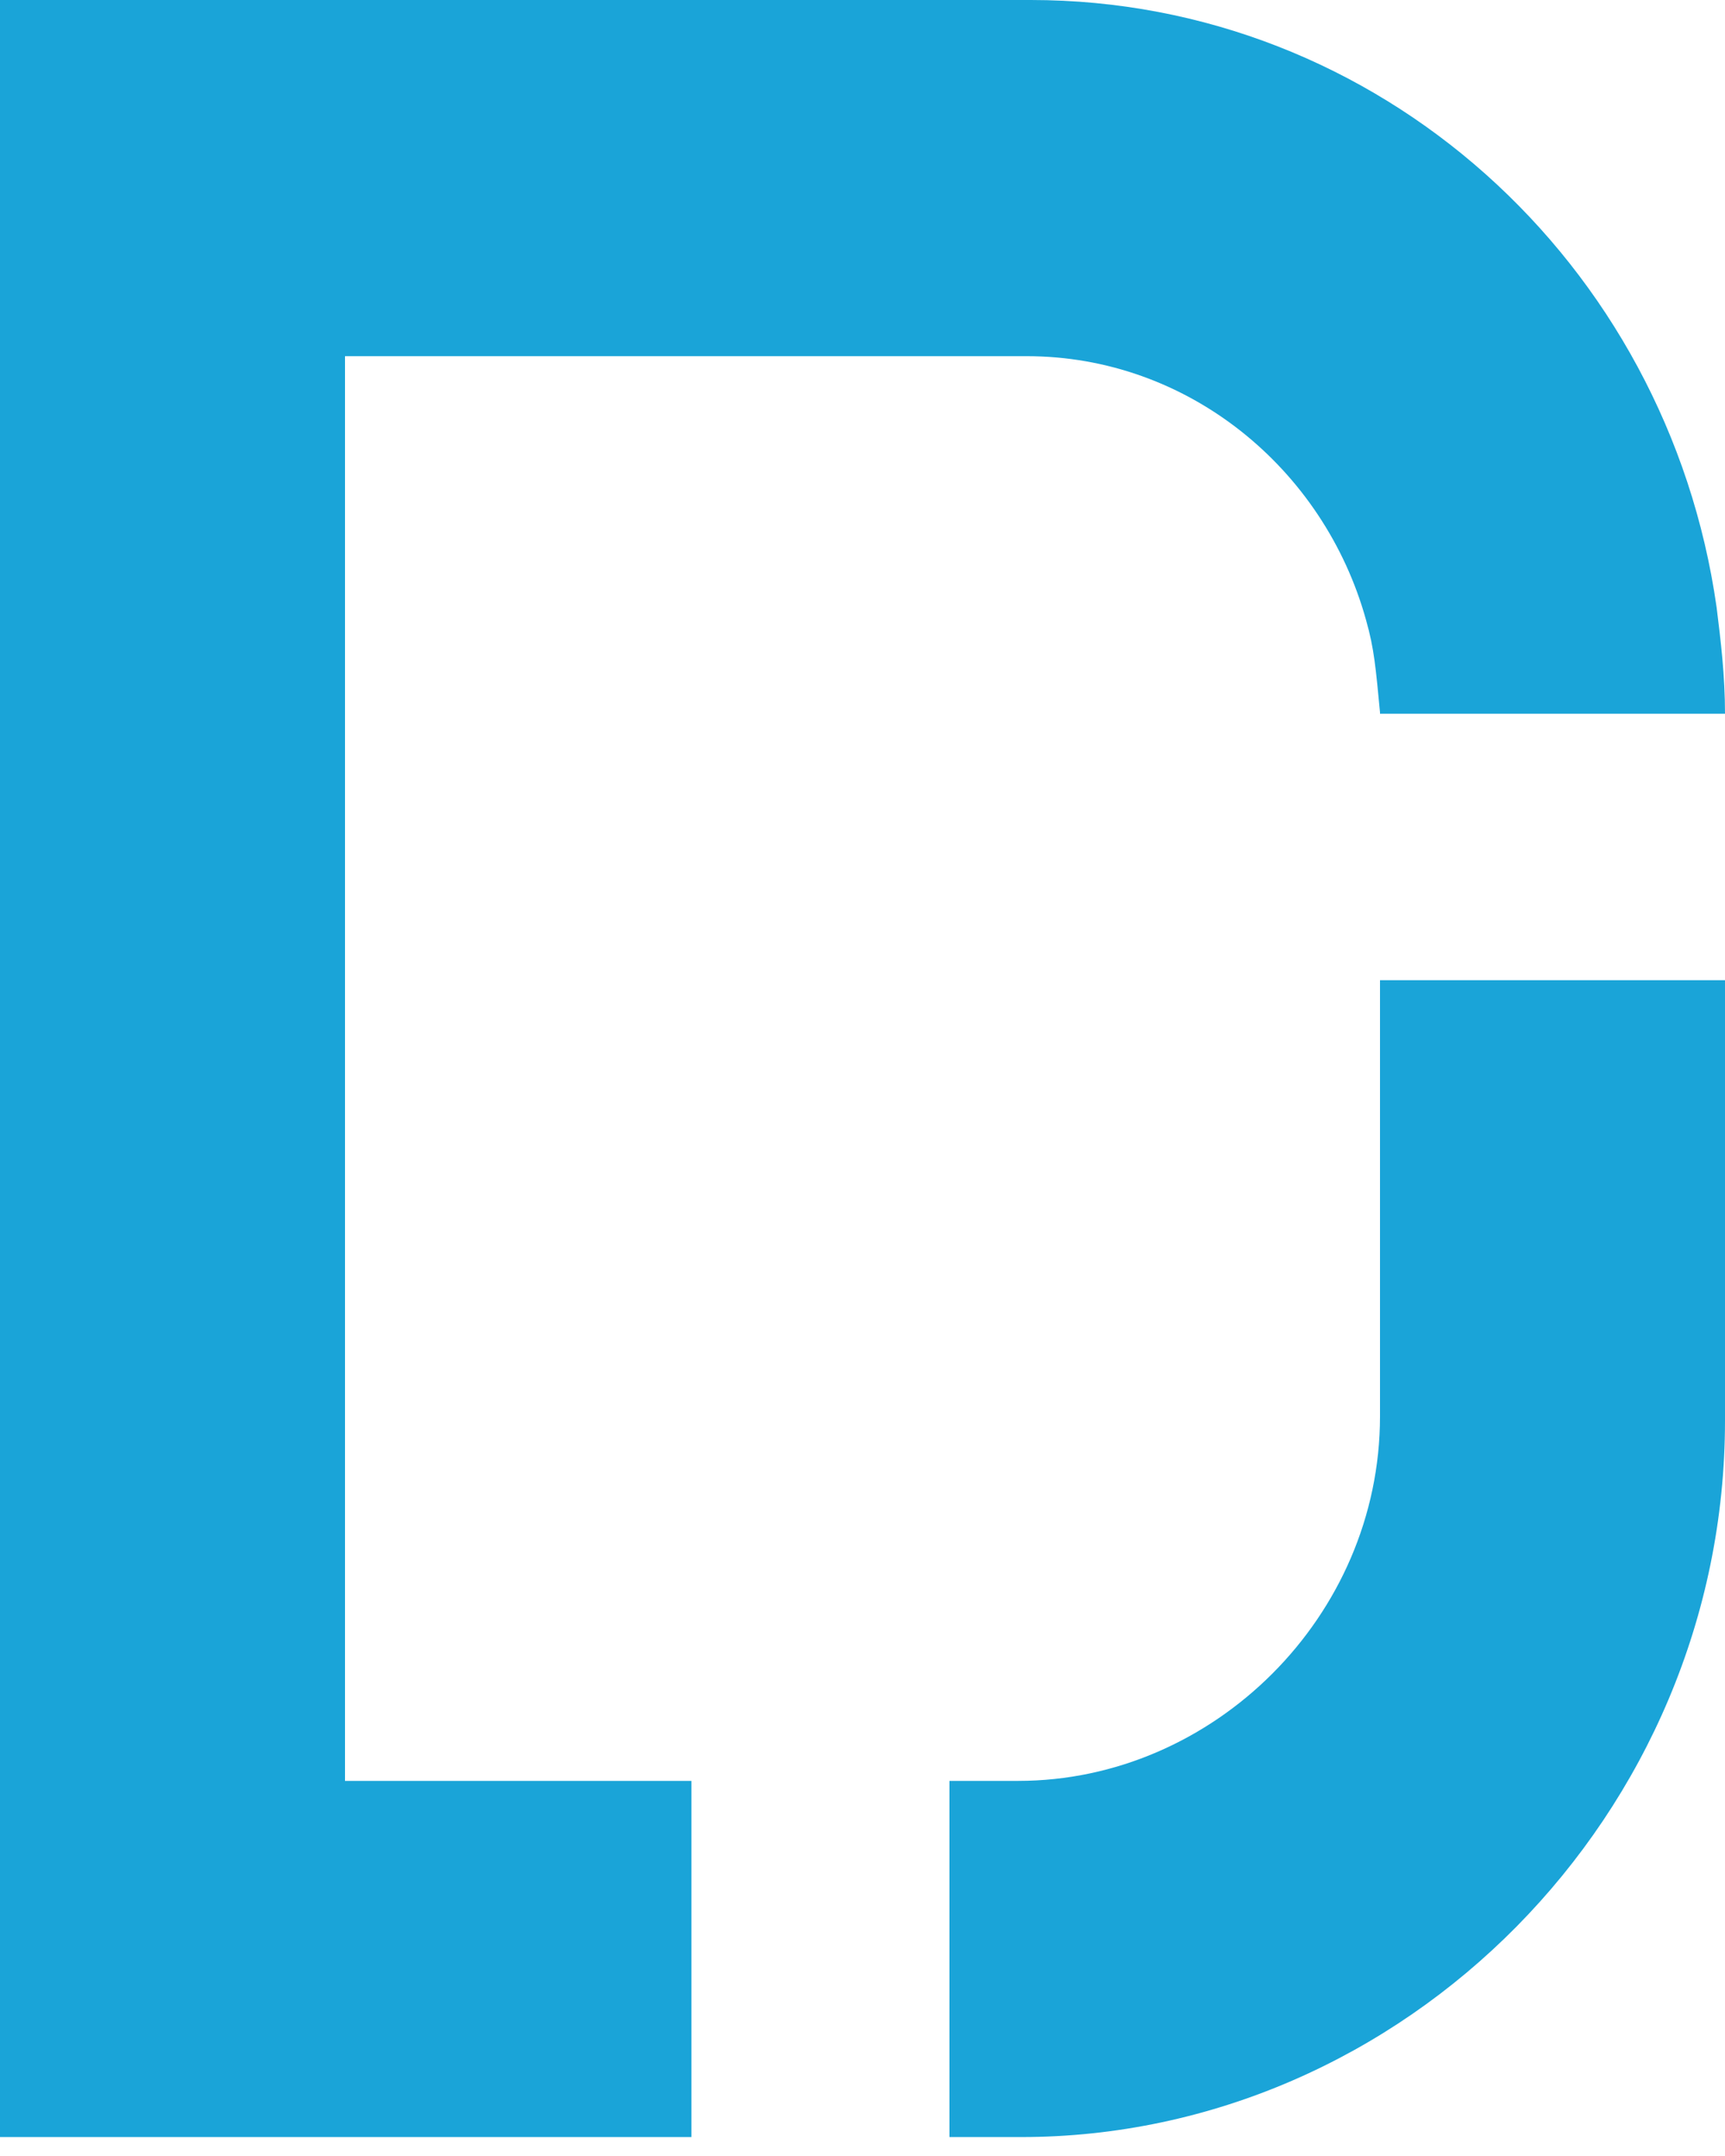
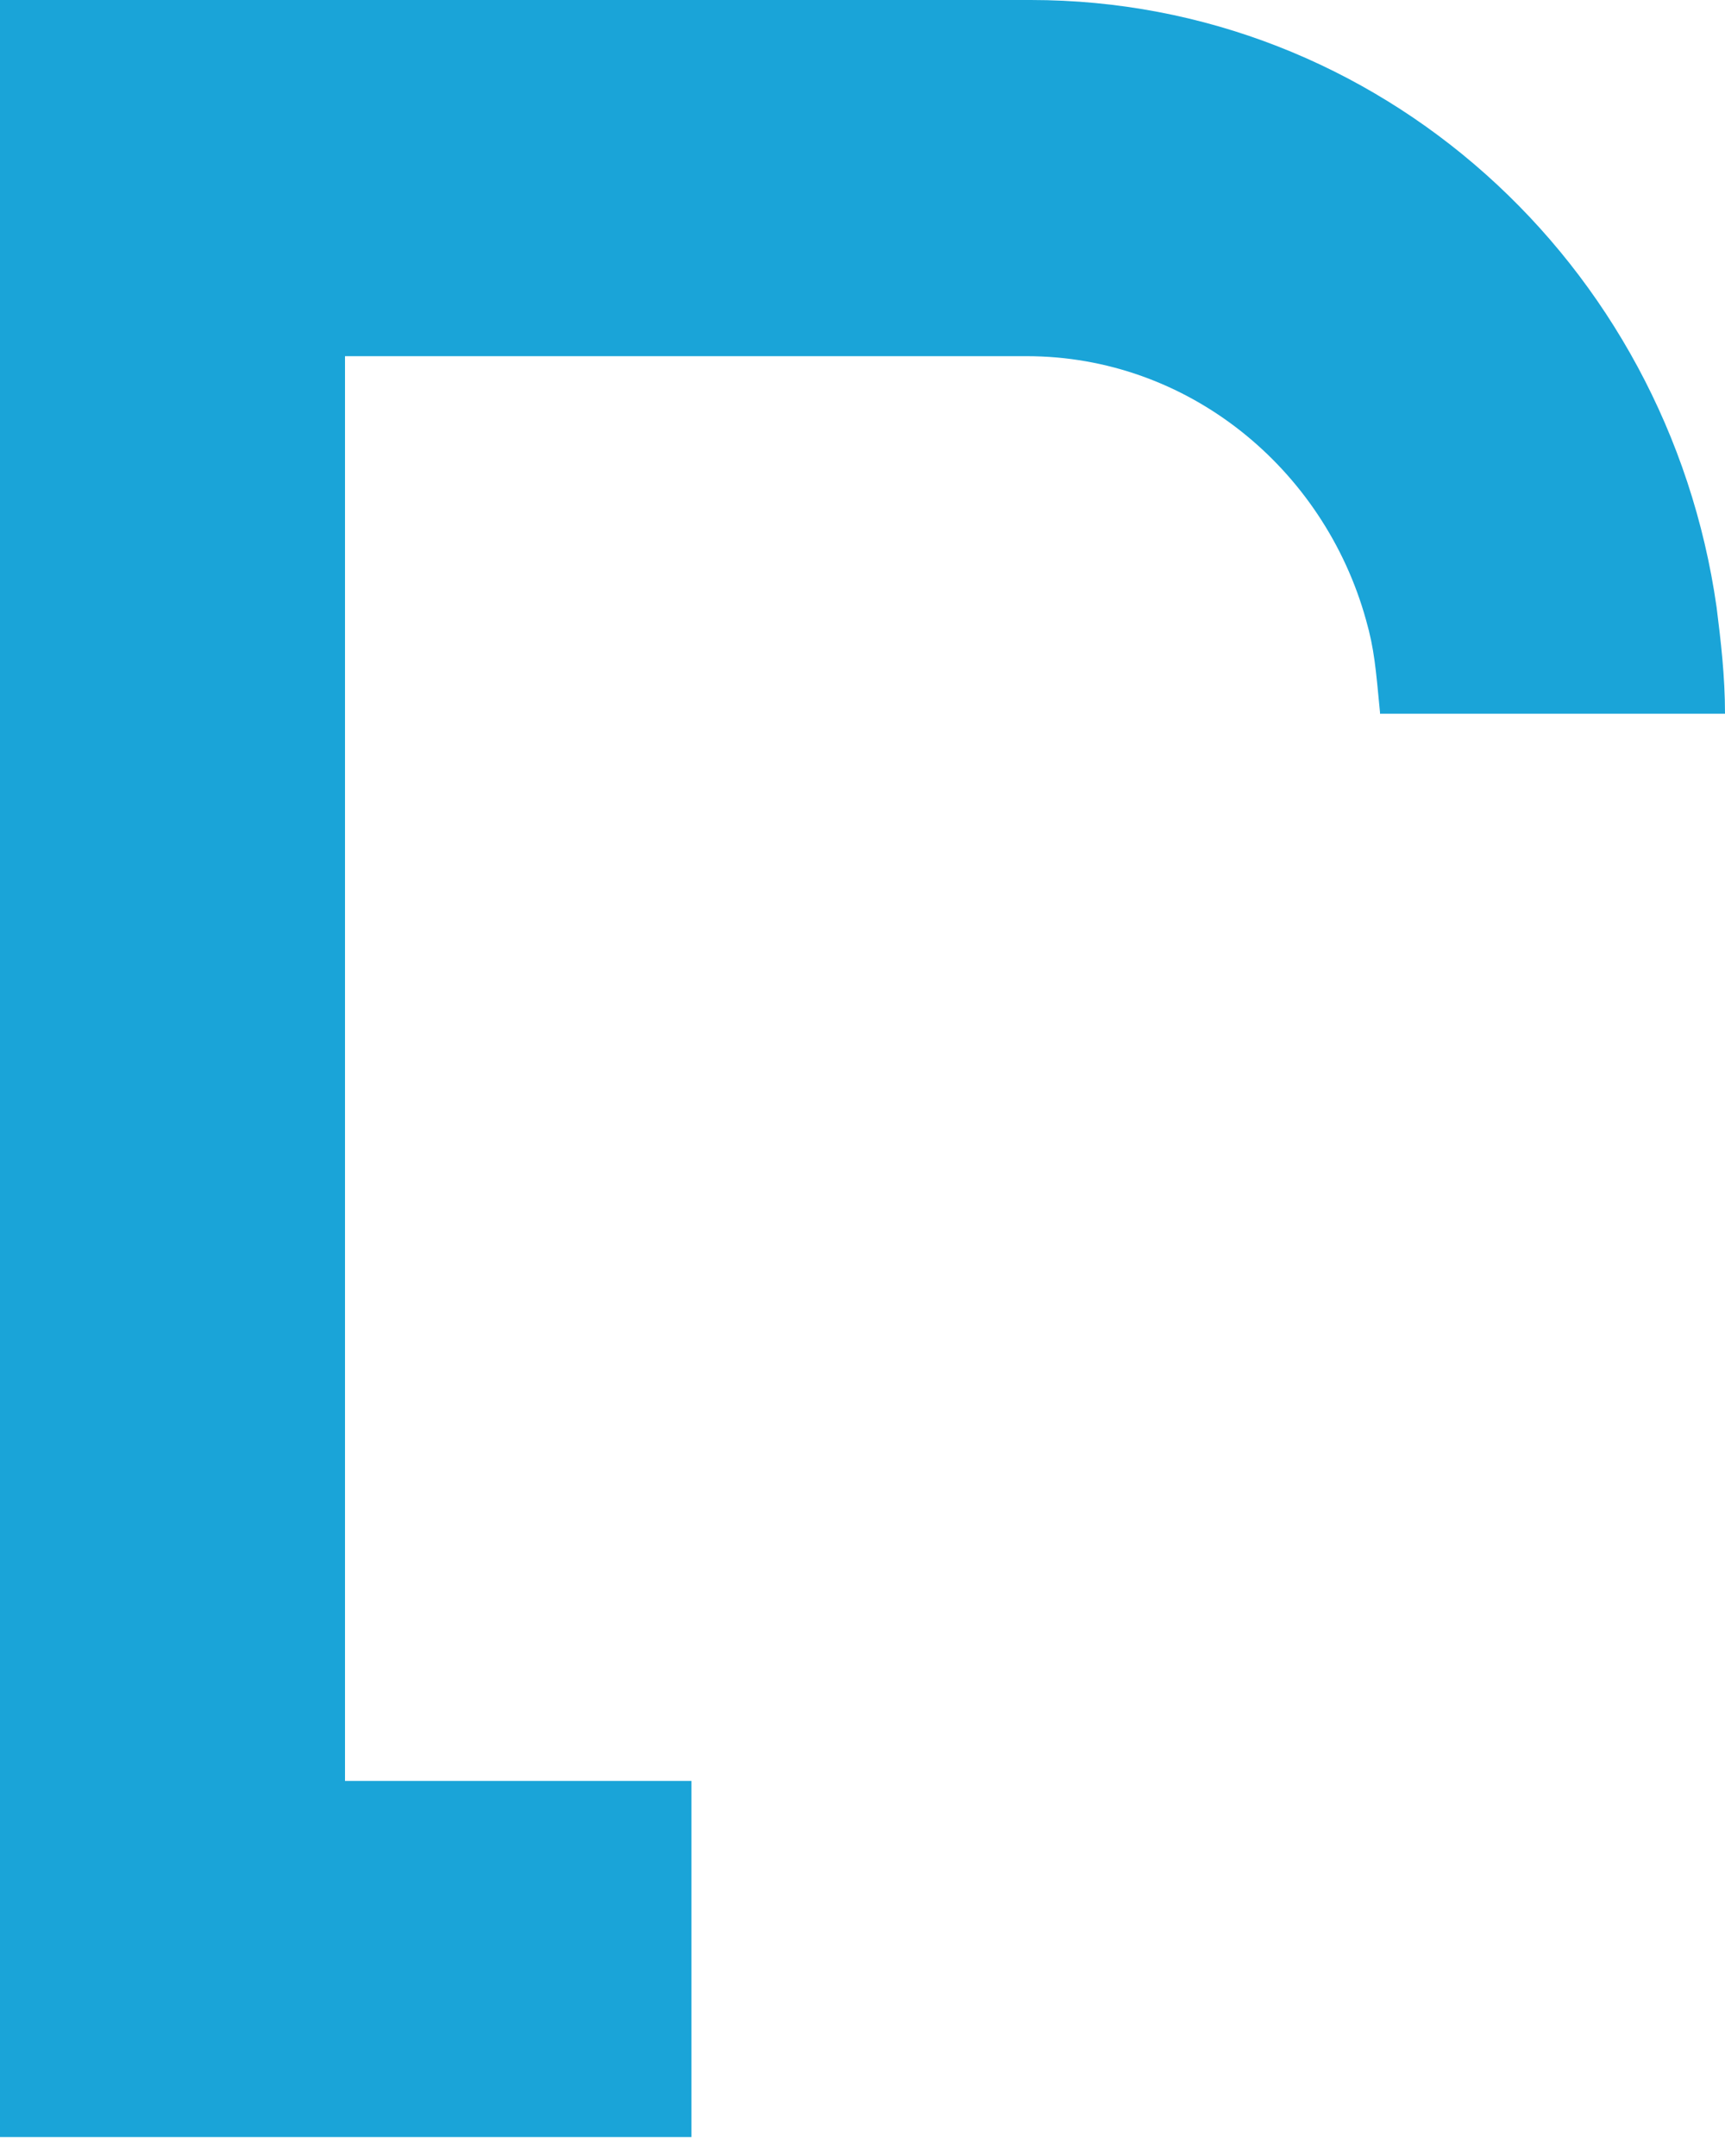
<svg xmlns="http://www.w3.org/2000/svg" viewBox="0 0 48 60" fill="none">
  <path d="M38.4 19.824C38.283 18.615 38.244 18.068 38.01 17.249C36.839 13.034 33.054 9.912 28.566 9.912H9.6V49.561H19.239V59.473H0V0H28.683C38.361 0 46.4 7.298 47.766 16.898C47.883 17.834 48 18.81 48 19.863H38.4" fill="#1AA4D8" />
-   <path d="M48 27.239V39.532C48 50.498 39.063 59.473 28.41 59.473H26.419V49.561H28.332C33.756 49.561 38.4 44.995 38.4 39.415V27.278H48" fill="#1AA4D8" />
</svg>